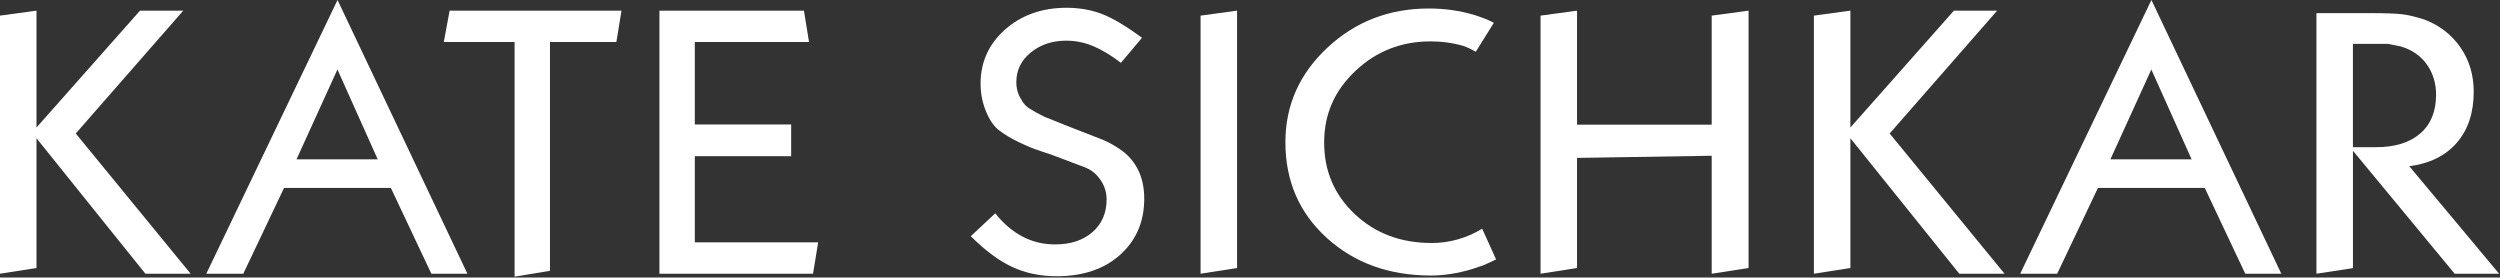
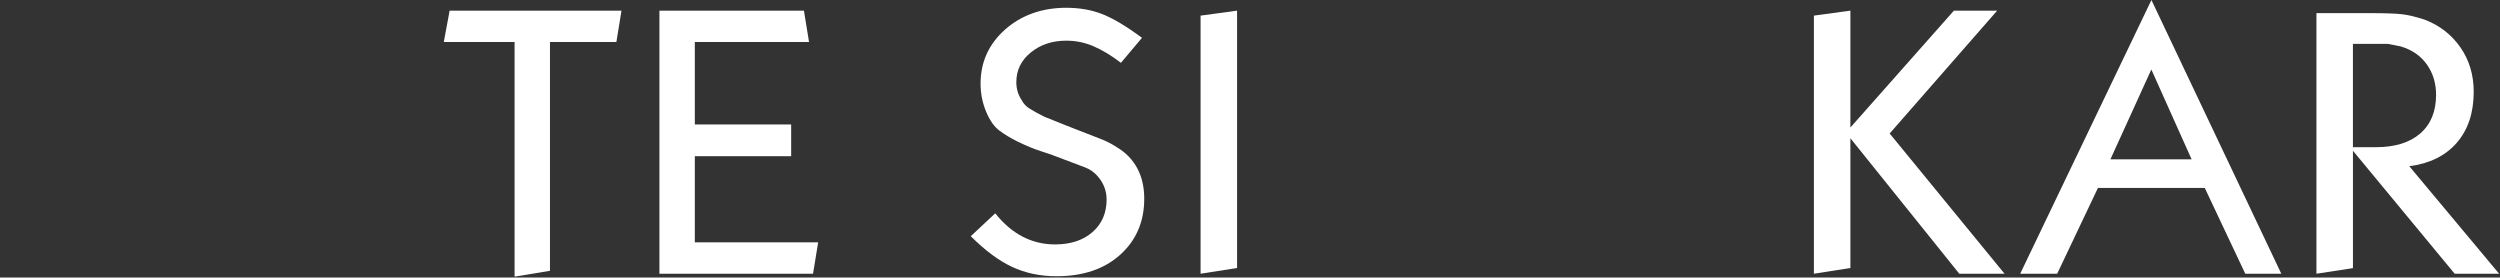
<svg xmlns="http://www.w3.org/2000/svg" width="2054" height="228" viewBox="0 0 2054 228" fill="none">
  <rect x="0" y="0" width="2054" height="228" fill="#333333" stroke="none" />
  <g clip-path="url(#clip0_20343_514)">
    <path d="M917.55 120.921C913.01 117.981 908.38 115.641 903.64 113.881L883.24 105.951L874.28 102.421L858.2 95.961C853.05 93.421 849.44 91.461 847.38 90.091C843.67 88.141 840.99 85.491 839.34 82.161C836.45 77.851 835.01 72.951 835.01 67.481C835.01 57.691 838.97 49.561 846.91 43.101C854.84 36.641 864.58 33.411 876.12 33.411C883.95 33.411 891.47 34.981 898.69 38.111C905.9 41.241 913.32 45.741 920.95 51.621L938.26 31.061C925.27 21.471 914.35 14.961 905.49 11.531C896.63 8.101 886.84 6.391 876.12 6.391C866.02 6.391 856.75 7.911 848.3 10.951C839.85 13.991 832.32 18.441 825.73 24.311C812.33 36.261 805.64 51.041 805.64 68.661C805.64 76.691 807.13 84.331 810.12 91.571C813.1 98.821 816.77 104.051 821.09 107.281C825.41 110.511 830.36 113.501 835.93 116.241C843.14 119.771 849.53 122.411 855.1 124.171L864.68 127.401L891.88 137.681C895.79 139.251 899.09 141.601 901.77 144.721C906.72 150.411 909.19 156.761 909.19 163.811C909.19 174.971 905.33 183.931 897.6 190.681C889.87 197.441 879.62 200.811 866.84 200.811C847.67 200.811 831.29 192.291 817.69 175.261L797.6 194.061C809.35 205.811 820.68 214.221 831.6 219.311C842.52 224.401 854.68 226.951 868.08 226.951C889.92 226.951 907.39 221.031 920.48 209.181C933.57 197.331 940.11 182.011 940.11 163.211C940.11 144.411 932.58 129.931 917.54 120.921H917.55Z" fill="white" />
    <path d="M986.391 224.888L1016.38 220.188V8.738L986.391 12.838V224.888Z" fill="white" />
-     <path d="M1176.02 199.628C1150.87 199.628 1129.9 191.728 1113.11 175.928C1096.31 160.118 1087.92 140.508 1087.92 117.108C1087.92 93.708 1096.47 74.478 1113.58 58.288C1130.68 42.098 1151.29 33.998 1175.41 33.998C1184.89 33.998 1193.96 35.278 1202.61 37.818L1206.94 39.578L1212.51 42.518L1227.35 18.728C1224.67 17.368 1222.87 16.478 1221.94 16.088C1221.01 15.698 1219.73 15.208 1218.08 14.628L1211.28 12.278C1199.53 8.758 1187.06 6.988 1173.87 6.988C1141.3 6.988 1113.53 17.728 1090.55 39.208C1067.57 60.688 1056.08 86.558 1056.08 116.828C1056.08 148.658 1067.41 174.868 1090.09 195.478C1112.76 216.078 1141.3 226.378 1175.72 226.378C1186.43 226.378 1197.67 224.608 1209.42 221.088L1219 217.868L1229.2 213.168L1217.76 187.918C1204.77 195.748 1190.86 199.668 1176.03 199.668V199.628H1176.02Z" fill="white" />
-     <path d="M1406.33 102.418H1295.7V8.738L1265.71 12.838V224.888L1295.7 220.188V129.728L1406.33 127.968V224.888L1436.62 220.188V8.738L1406.33 12.838V102.418Z" fill="white" />
    <path d="M1640.88 8.738H1605.34L1520.28 104.768V8.738L1490.3 12.838V224.888L1520.28 220.188V113.578L1609.75 224.888H1646.93L1552.55 109.678L1640.88 8.738Z" fill="white" />
    <path d="M2018.46 117.309C2027.75 106.629 2032.4 92.679 2032.4 75.439C2032.4 61.529 2028.74 49.339 2021.43 38.849C2014.11 28.369 2004.27 20.779 1991.91 16.079C1984.69 13.729 1978.46 12.249 1973.21 11.669C1967.96 11.079 1959.24 10.789 1947.09 10.789H1903.19V224.889L1933.18 220.299V123.859L2016.76 224.889H2053.27L1979.47 136.559C1996.19 134.409 2009.2 127.989 2018.49 117.309H2018.46ZM1933.16 120.919V36.049H1961.91L1972.42 38.129C1981.7 40.899 1988.85 45.839 1993.91 52.969C1998.96 60.089 2001.48 68.399 2001.48 77.899C2001.48 91.549 1997.15 102.139 1988.49 109.659C1979.83 117.179 1967.67 120.929 1952.01 120.929H1933.15H1933.16V120.919Z" fill="white" />
    <path d="M1659.78 224.89H1690.18L1723.66 154.41H1811.44L1844.71 224.89H1874.32L1767.61 0L1659.79 224.89H1659.78ZM1733.91 130.91L1767.54 57.09L1800.64 130.91H1733.91Z" fill="white" />
    <path d="M364.619 34.518L369.419 8.738H510.619L506.419 34.518H451.859V222.488L422.779 227.288V34.518H364.619Z" fill="white" />
    <path d="M541.789 224.888V8.738H660.509L664.709 34.518H570.869V102.268H650.019V128.348H570.869V199.098H672.199L667.999 224.878H541.789V224.888Z" fill="white" />
-     <path d="M150.58 8.738H115.04L29.98 104.768V8.738L0 12.838V224.888L29.98 220.188V113.578L119.45 224.888H156.63L62.25 109.678L150.58 8.738Z" fill="white" />
-     <path d="M169.48 224.89H199.88L233.36 154.41H321.14L354.41 224.89H384.02L277.31 0L169.49 224.89H169.48ZM243.61 130.91L277.24 57.09L310.34 130.91H243.61Z" fill="white" />
  </g>
  <defs>
    <clipPath id="clip0_20343_514">
      <rect width="2053.27" height="227.29" fill="white" />
    </clipPath>
  </defs>
</svg>